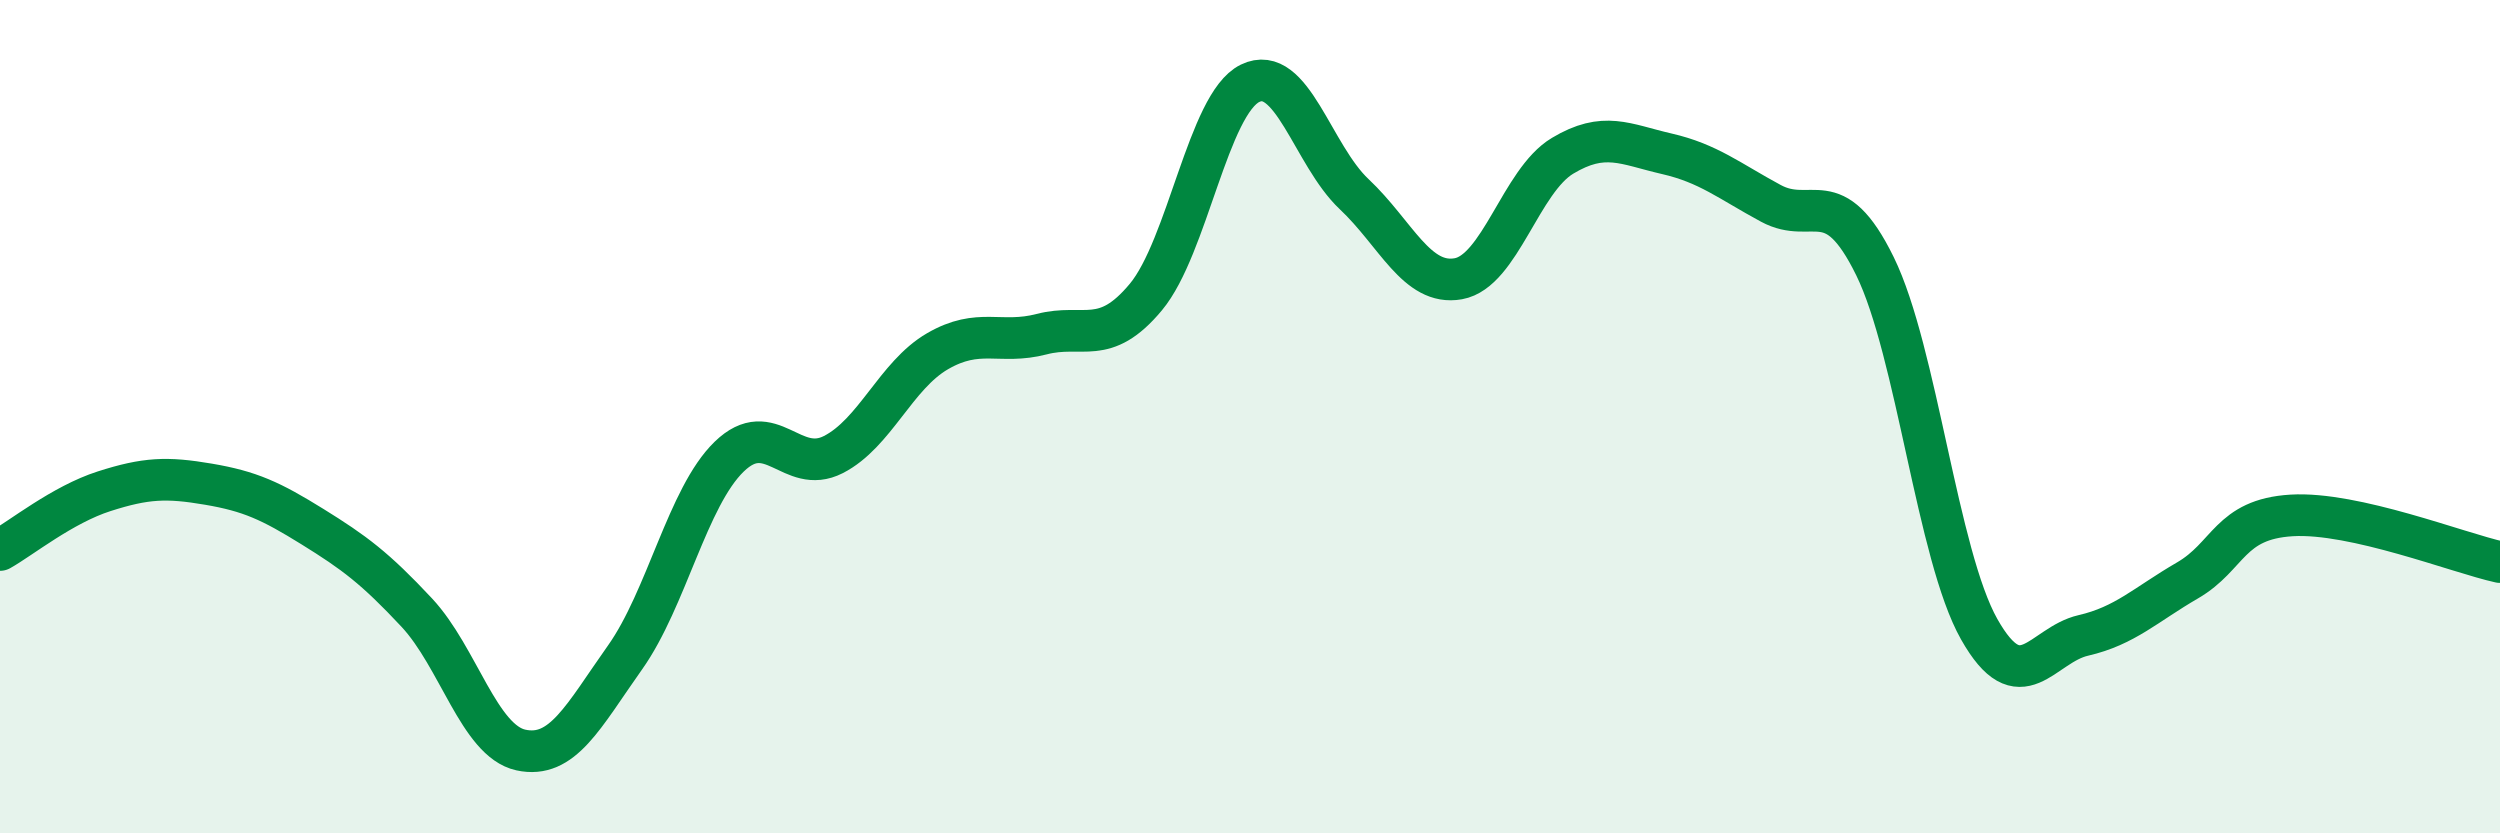
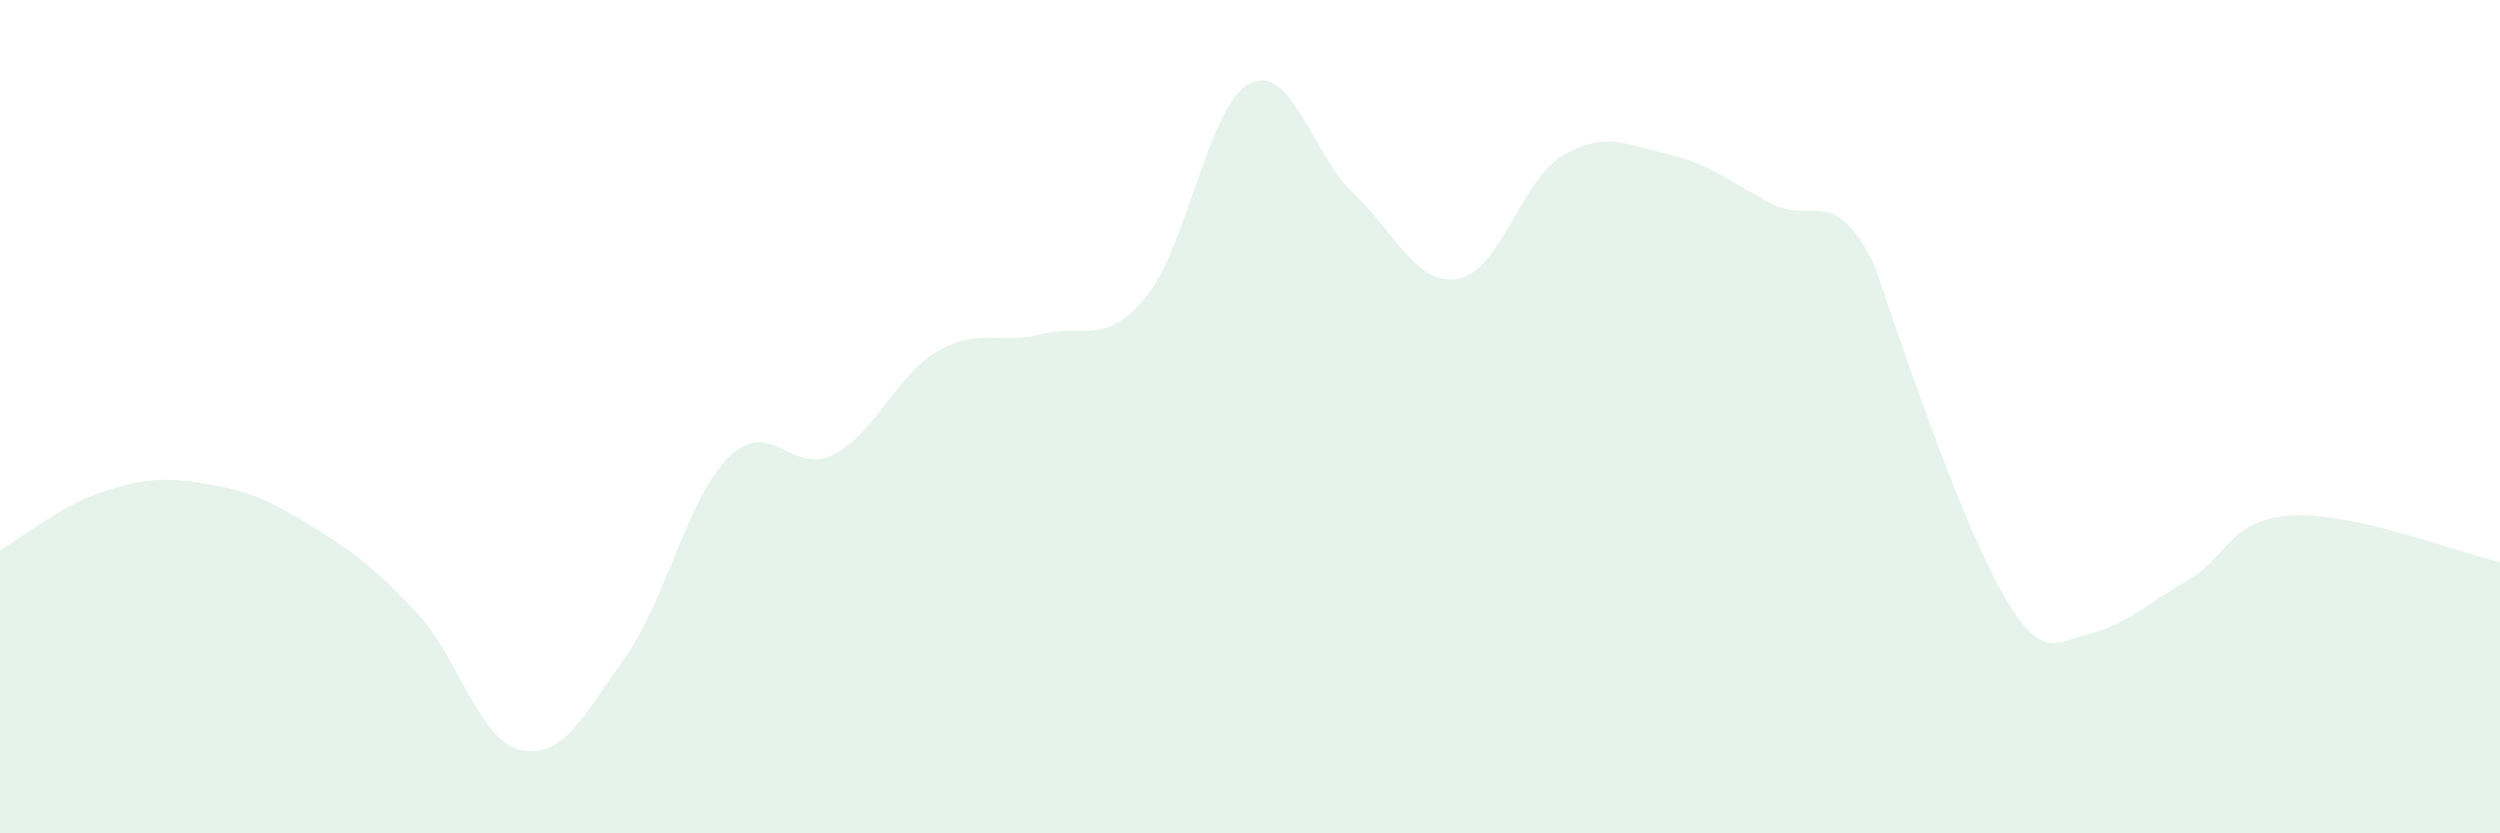
<svg xmlns="http://www.w3.org/2000/svg" width="60" height="20" viewBox="0 0 60 20">
-   <path d="M 0,13.2 C 0.5,12.92 1.5,12.11 2.5,11.79 C 3.5,11.47 4,11.45 5,11.62 C 6,11.79 6.5,12.02 7.5,12.64 C 8.5,13.26 9,13.63 10,14.7 C 11,15.77 11.5,17.78 12.5,18 C 13.5,18.22 14,17.19 15,15.78 C 16,14.37 16.5,11.93 17.5,10.96 C 18.5,9.99 19,11.42 20,10.91 C 21,10.4 21.5,9.01 22.5,8.43 C 23.5,7.85 24,8.28 25,8.02 C 26,7.76 26.5,8.33 27.5,7.13 C 28.5,5.93 29,2.49 30,2 C 31,1.51 31.5,3.72 32.5,4.66 C 33.5,5.6 34,6.87 35,6.69 C 36,6.51 36.5,4.34 37.5,3.74 C 38.5,3.14 39,3.46 40,3.69 C 41,3.92 41.5,4.34 42.5,4.88 C 43.5,5.42 44,4.35 45,6.39 C 46,8.43 46.5,13.33 47.5,15.1 C 48.5,16.87 49,15.48 50,15.25 C 51,15.02 51.5,14.51 52.5,13.93 C 53.5,13.35 53.5,12.46 55,12.37 C 56.5,12.28 59,13.27 60,13.49L60 20L0 20Z" fill="#008740" opacity="0.1" stroke-linecap="round" stroke-linejoin="round" />
-   <path d="M 0,13.2 C 0.5,12.92 1.5,12.11 2.5,11.79 C 3.5,11.47 4,11.45 5,11.62 C 6,11.79 6.5,12.02 7.5,12.64 C 8.5,13.26 9,13.63 10,14.7 C 11,15.77 11.5,17.78 12.5,18 C 13.5,18.22 14,17.19 15,15.78 C 16,14.37 16.5,11.93 17.5,10.96 C 18.5,9.99 19,11.42 20,10.91 C 21,10.4 21.5,9.01 22.5,8.43 C 23.5,7.85 24,8.28 25,8.02 C 26,7.76 26.5,8.33 27.5,7.13 C 28.5,5.93 29,2.49 30,2 C 31,1.51 31.5,3.72 32.5,4.66 C 33.5,5.6 34,6.87 35,6.69 C 36,6.51 36.5,4.34 37.5,3.74 C 38.5,3.14 39,3.46 40,3.69 C 41,3.92 41.5,4.34 42.5,4.88 C 43.5,5.42 44,4.35 45,6.39 C 46,8.43 46.5,13.33 47.5,15.1 C 48.5,16.87 49,15.48 50,15.25 C 51,15.02 51.5,14.51 52.5,13.93 C 53.5,13.35 53.5,12.46 55,12.37 C 56.5,12.28 59,13.27 60,13.49" stroke="#008740" stroke-width="1" fill="none" stroke-linecap="round" stroke-linejoin="round" />
+   <path d="M 0,13.2 C 0.5,12.92 1.5,12.11 2.5,11.79 C 3.5,11.47 4,11.45 5,11.62 C 6,11.79 6.5,12.02 7.5,12.64 C 8.5,13.26 9,13.63 10,14.7 C 11,15.77 11.5,17.78 12.5,18 C 13.5,18.22 14,17.19 15,15.78 C 16,14.37 16.5,11.93 17.5,10.96 C 18.5,9.99 19,11.42 20,10.91 C 21,10.4 21.5,9.01 22.5,8.43 C 23.5,7.85 24,8.28 25,8.02 C 26,7.76 26.5,8.33 27.5,7.13 C 28.5,5.93 29,2.49 30,2 C 31,1.51 31.5,3.72 32.5,4.66 C 33.5,5.6 34,6.87 35,6.69 C 36,6.51 36.5,4.34 37.5,3.74 C 38.5,3.14 39,3.46 40,3.69 C 41,3.92 41.5,4.34 42.5,4.88 C 43.5,5.42 44,4.35 45,6.39 C 48.5,16.87 49,15.48 50,15.25 C 51,15.02 51.5,14.51 52.5,13.93 C 53.5,13.35 53.5,12.46 55,12.37 C 56.5,12.28 59,13.27 60,13.49L60 20L0 20Z" fill="#008740" opacity="0.1" stroke-linecap="round" stroke-linejoin="round" />
</svg>